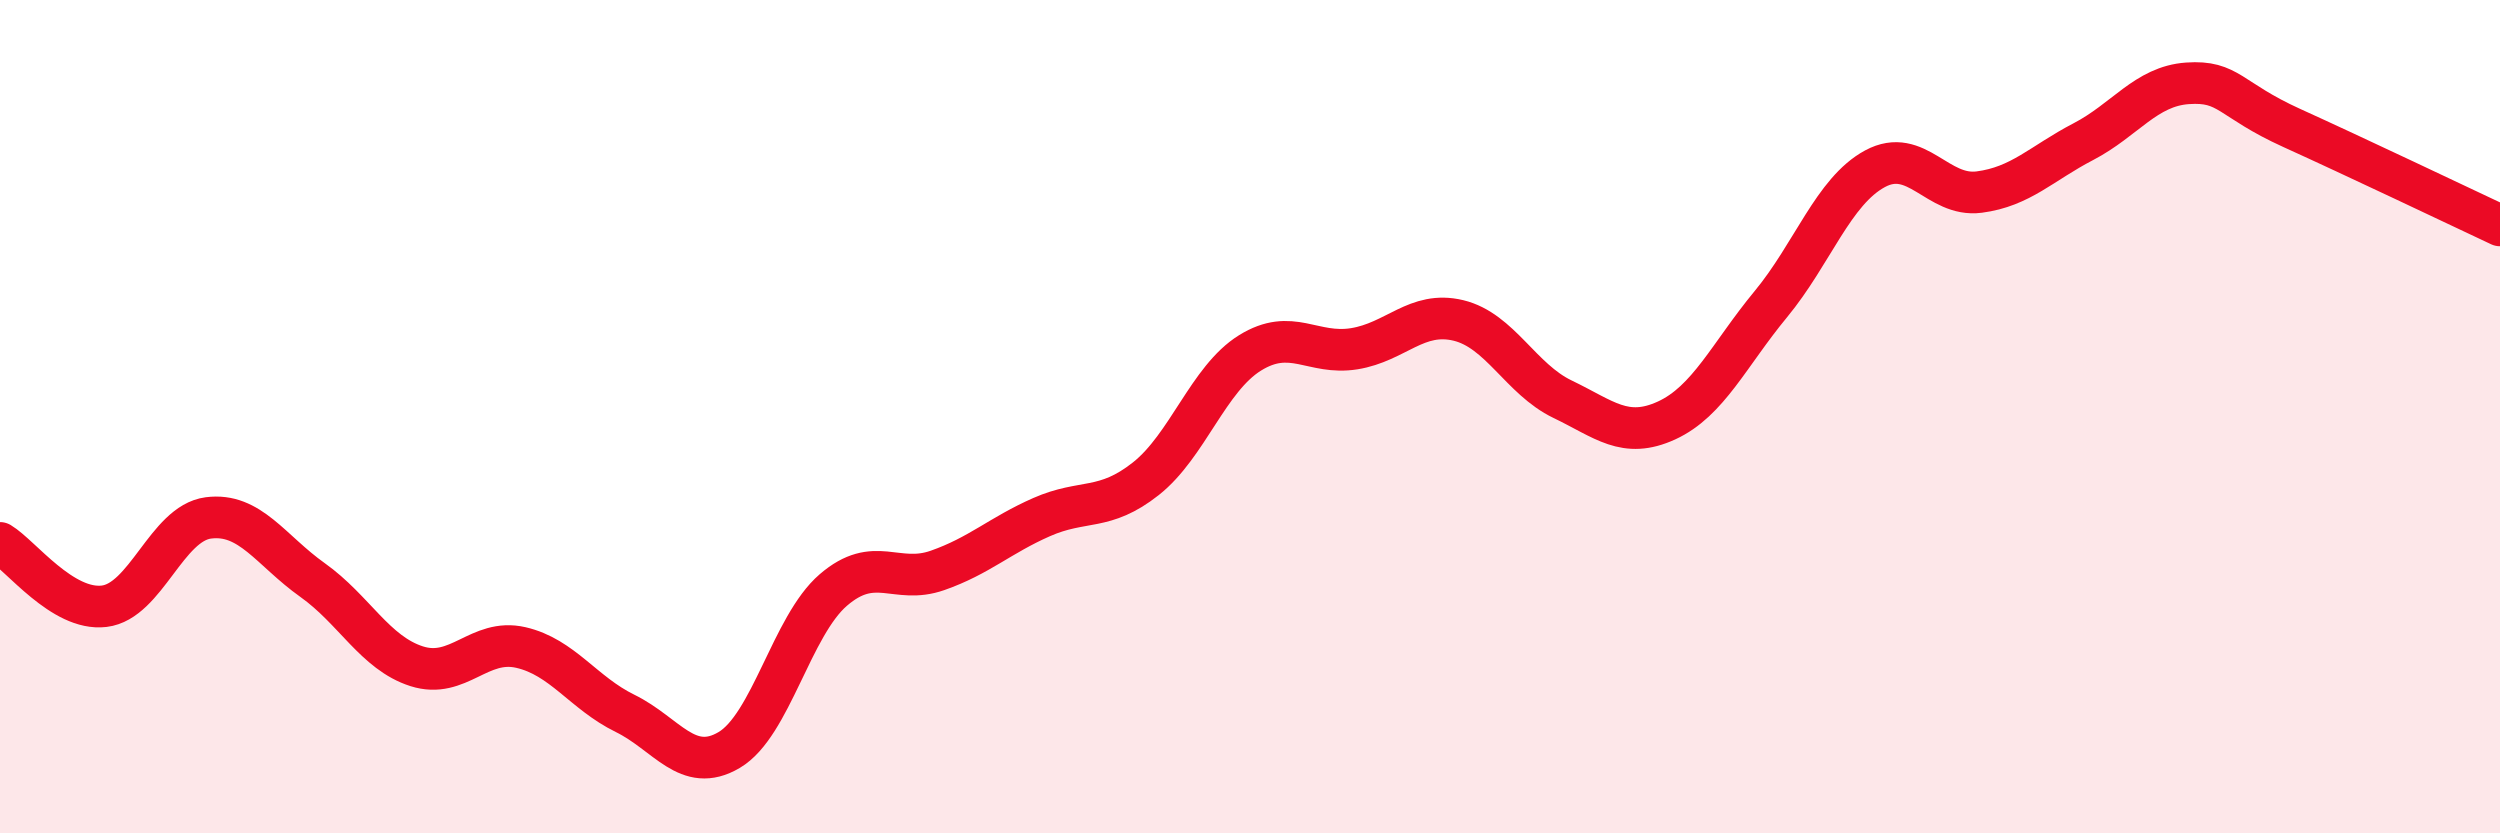
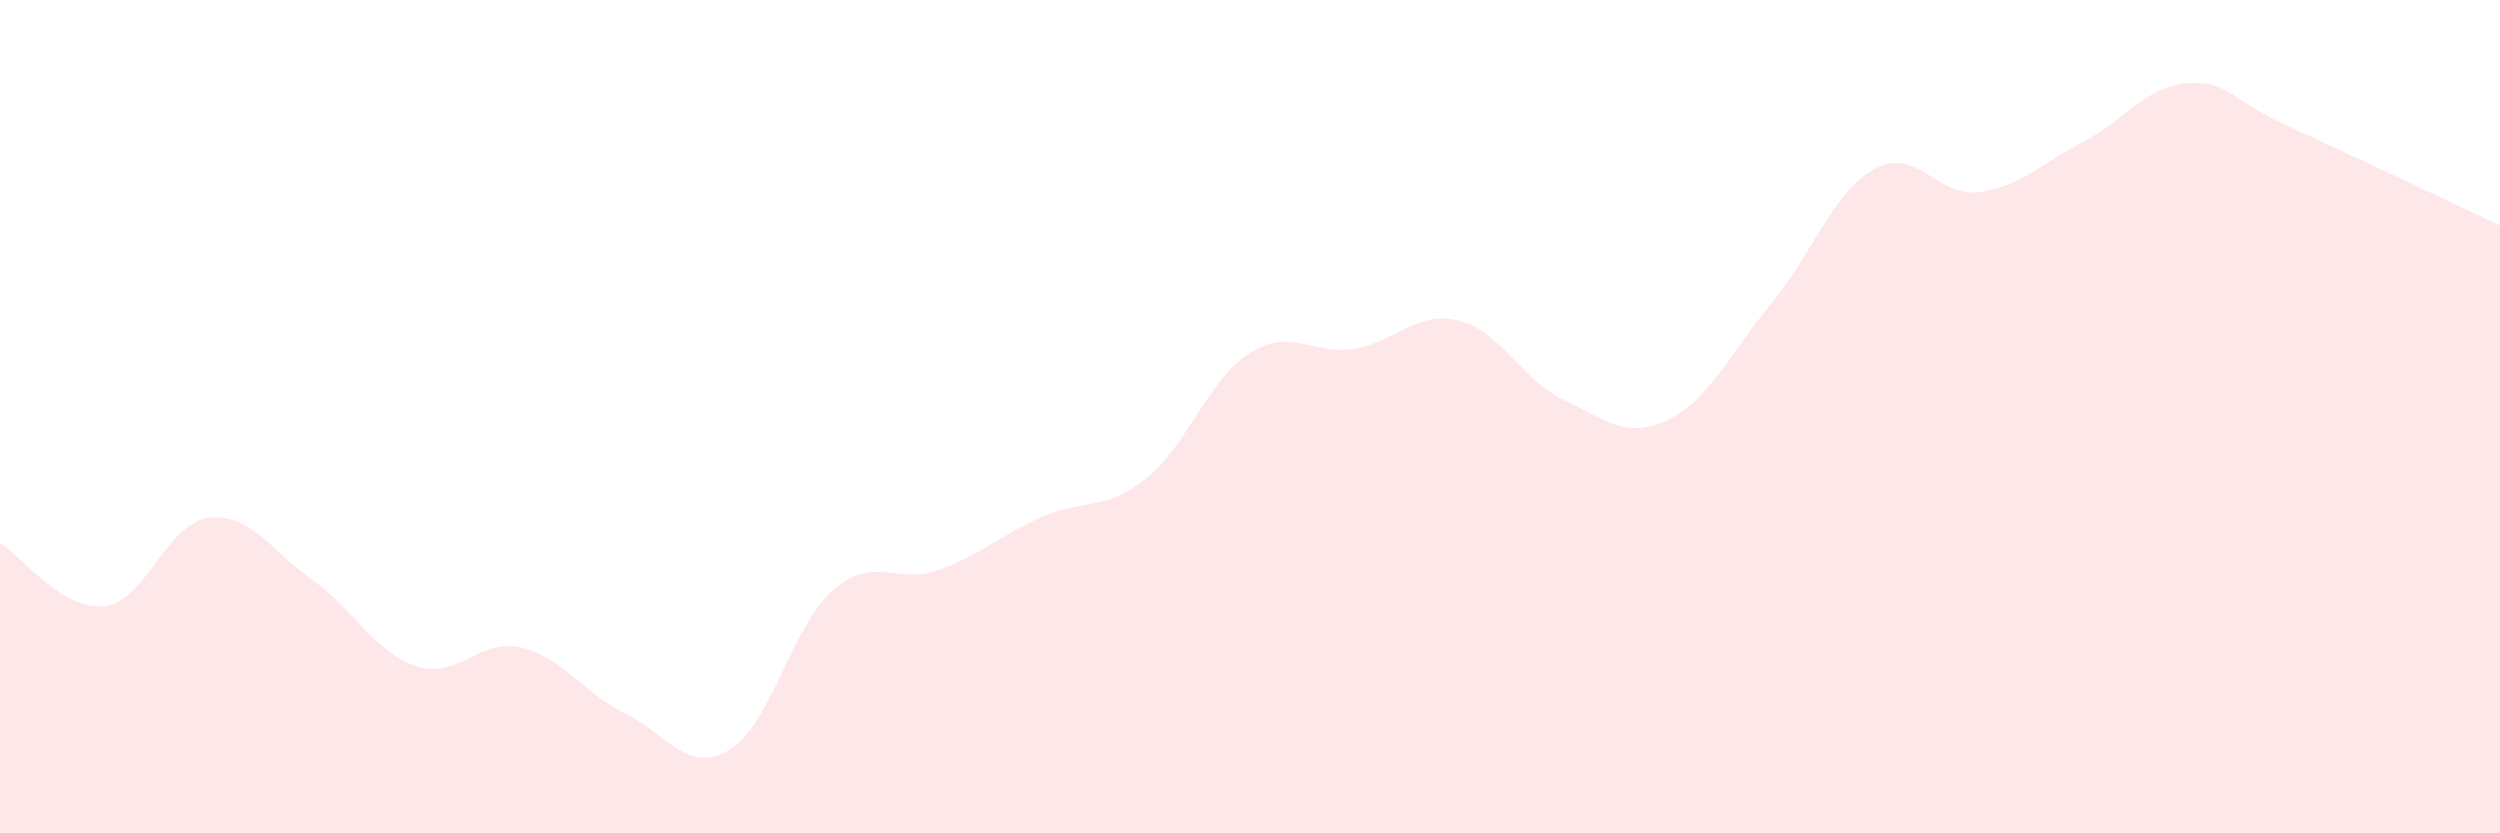
<svg xmlns="http://www.w3.org/2000/svg" width="60" height="20" viewBox="0 0 60 20">
  <path d="M 0,13.03 C 0.5,13.33 1.5,14.67 2.5,14.55 C 3.5,14.43 4,12.56 5,12.43 C 6,12.3 6.5,13.21 7.5,13.92 C 8.5,14.63 9,15.67 10,15.99 C 11,16.31 11.5,15.31 12.5,15.54 C 13.5,15.77 14,16.63 15,17.12 C 16,17.61 16.5,18.59 17.5,18 C 18.5,17.41 19,15.02 20,14.16 C 21,13.3 21.5,14.04 22.5,13.69 C 23.5,13.34 24,12.85 25,12.41 C 26,11.97 26.5,12.28 27.5,11.49 C 28.5,10.7 29,9.09 30,8.47 C 31,7.85 31.5,8.53 32.5,8.37 C 33.5,8.21 34,7.45 35,7.69 C 36,7.93 36.5,9.1 37.5,9.58 C 38.5,10.06 39,10.55 40,10.09 C 41,9.63 41.5,8.51 42.5,7.3 C 43.5,6.09 44,4.59 45,4.05 C 46,3.51 46.5,4.74 47.5,4.61 C 48.5,4.48 49,3.92 50,3.4 C 51,2.88 51.5,2.07 52.5,2 C 53.5,1.93 53.5,2.39 55,3.07 C 56.5,3.75 59,4.94 60,5.41L60 20L0 20Z" fill="#EB0A25" opacity="0.1" stroke-linecap="round" stroke-linejoin="round" />
-   <path d="M 0,13.03 C 0.5,13.33 1.5,14.67 2.5,14.55 C 3.5,14.43 4,12.56 5,12.43 C 6,12.3 6.5,13.21 7.5,13.92 C 8.5,14.63 9,15.67 10,15.99 C 11,16.31 11.5,15.31 12.5,15.54 C 13.5,15.77 14,16.63 15,17.12 C 16,17.61 16.5,18.59 17.5,18 C 18.5,17.41 19,15.02 20,14.16 C 21,13.3 21.5,14.04 22.5,13.69 C 23.5,13.34 24,12.85 25,12.41 C 26,11.97 26.5,12.28 27.5,11.49 C 28.5,10.7 29,9.09 30,8.47 C 31,7.85 31.5,8.53 32.5,8.37 C 33.5,8.21 34,7.45 35,7.69 C 36,7.93 36.5,9.1 37.5,9.58 C 38.5,10.06 39,10.55 40,10.09 C 41,9.63 41.5,8.51 42.5,7.3 C 43.5,6.09 44,4.59 45,4.05 C 46,3.51 46.5,4.74 47.5,4.61 C 48.5,4.48 49,3.92 50,3.4 C 51,2.88 51.5,2.07 52.5,2 C 53.5,1.93 53.5,2.39 55,3.07 C 56.5,3.75 59,4.94 60,5.41" stroke="#EB0A25" stroke-width="1" fill="none" stroke-linecap="round" stroke-linejoin="round" />
</svg>